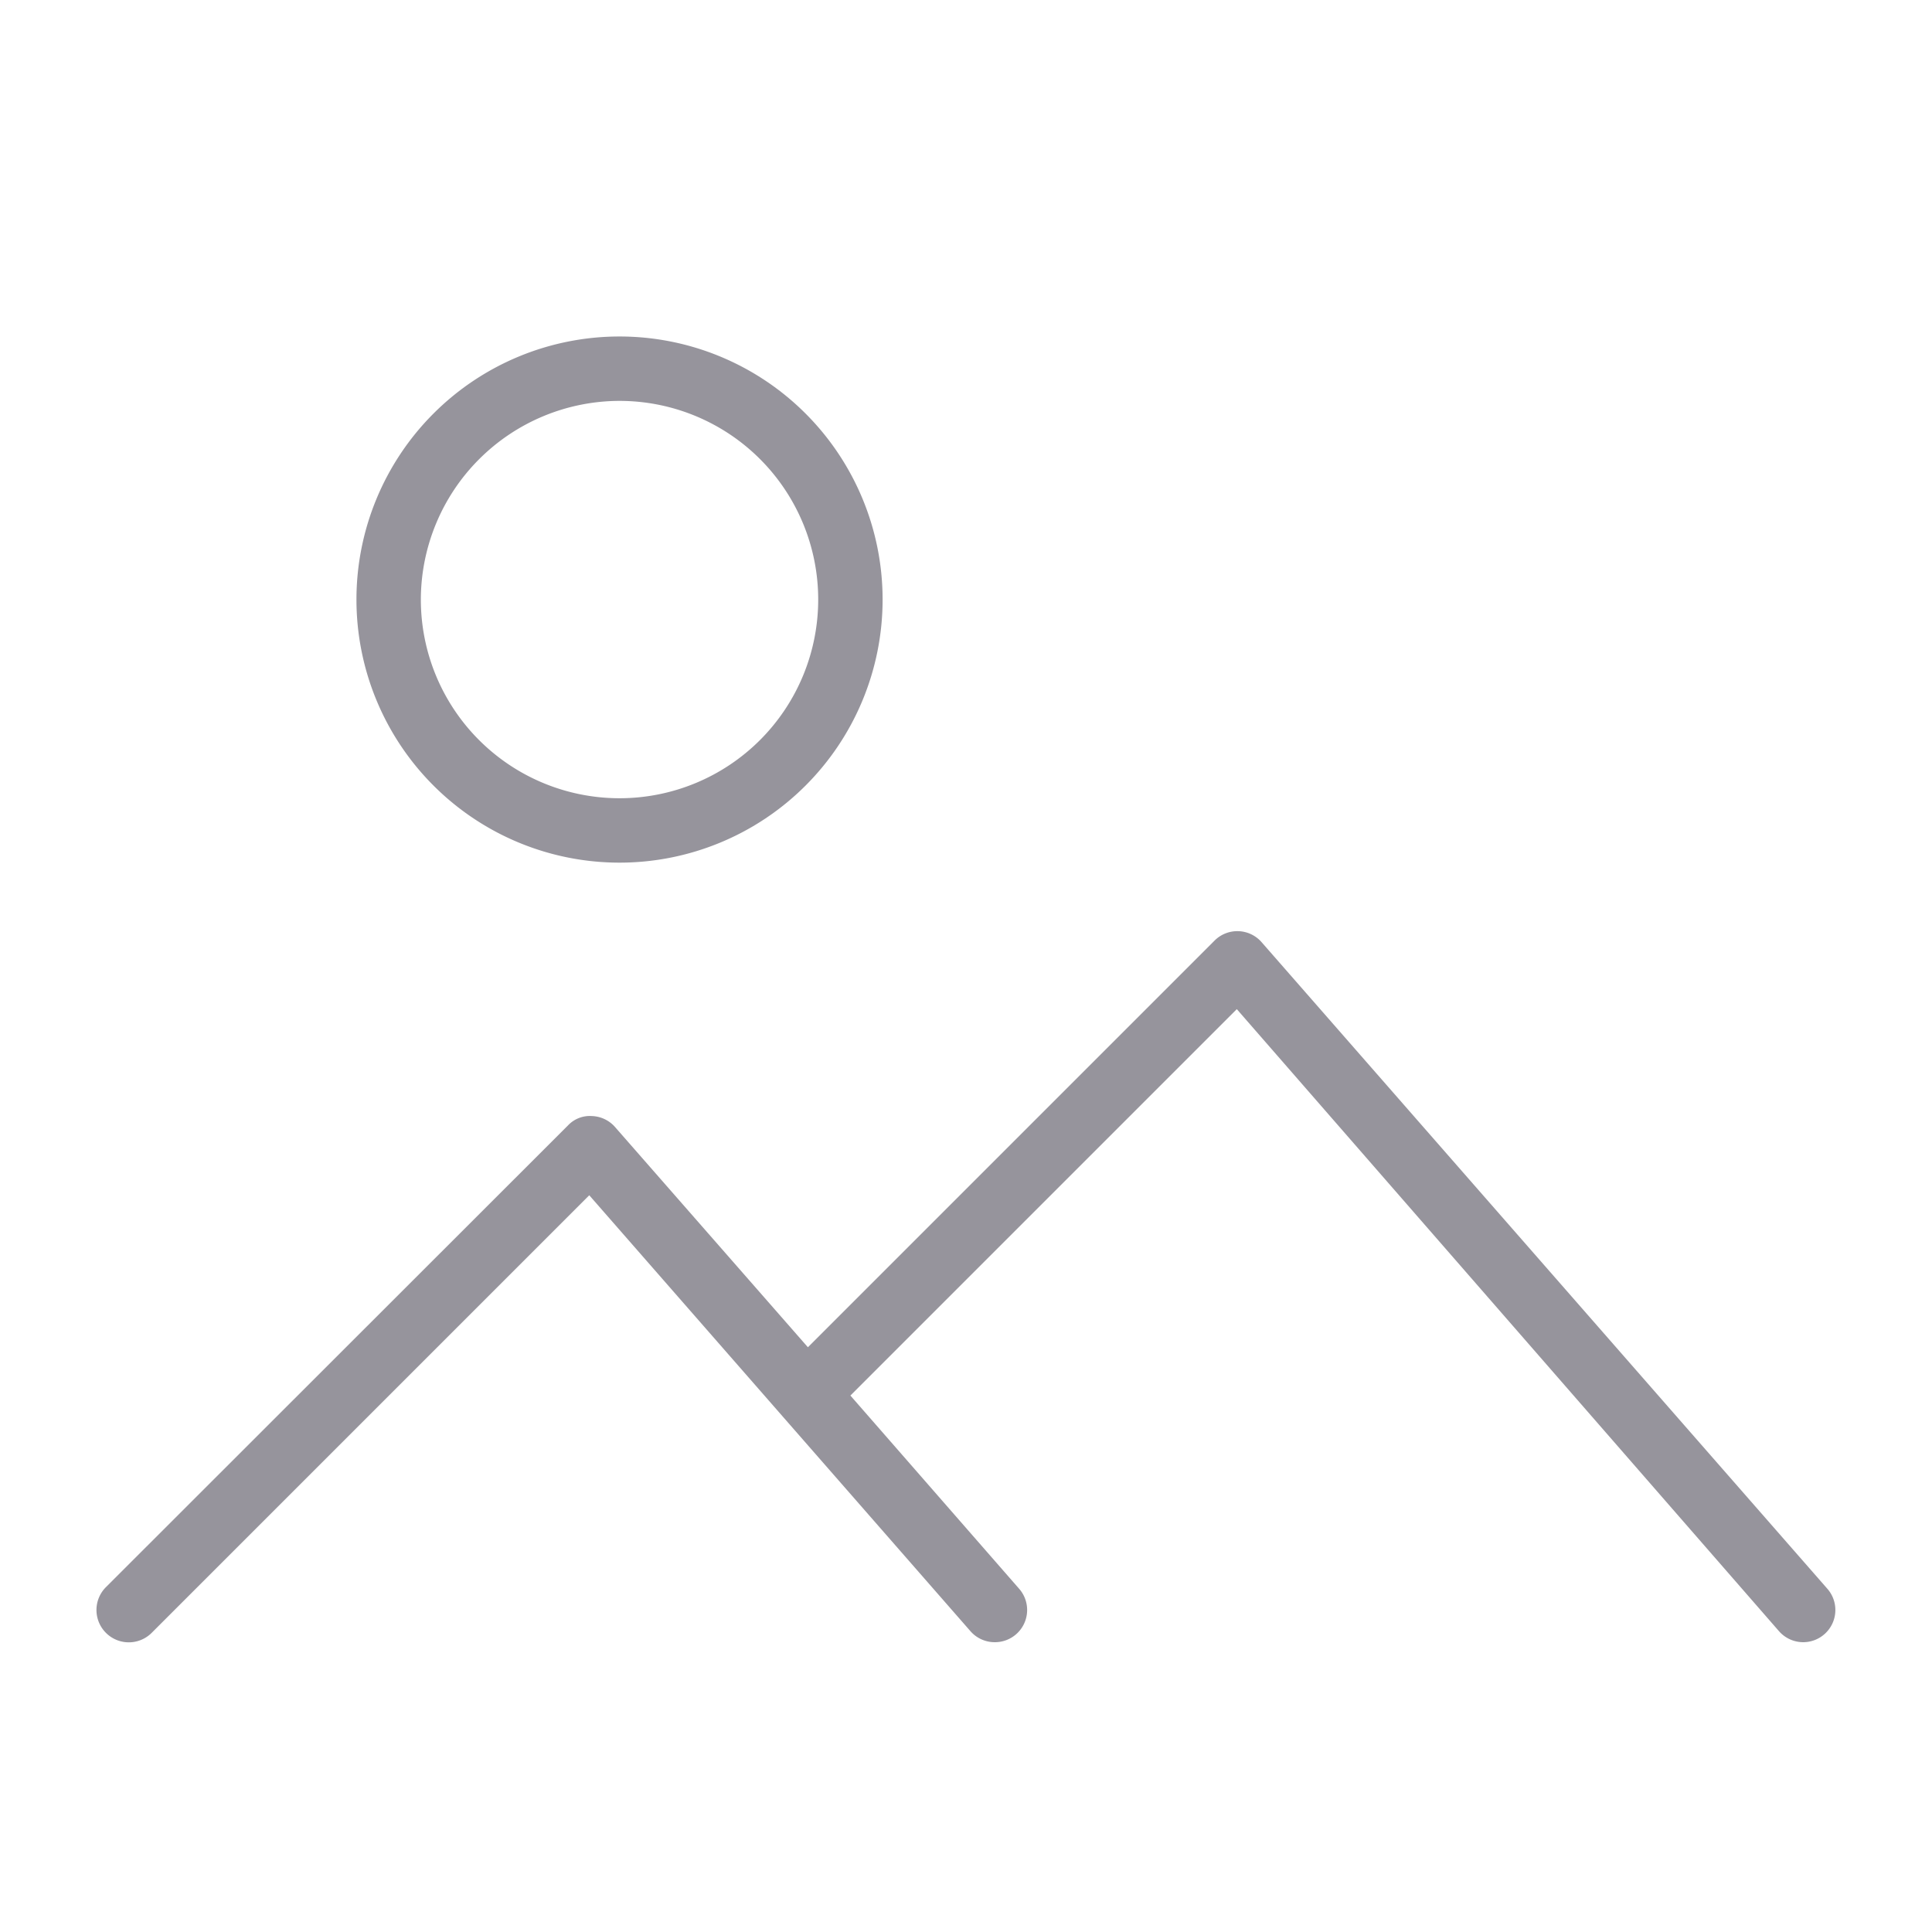
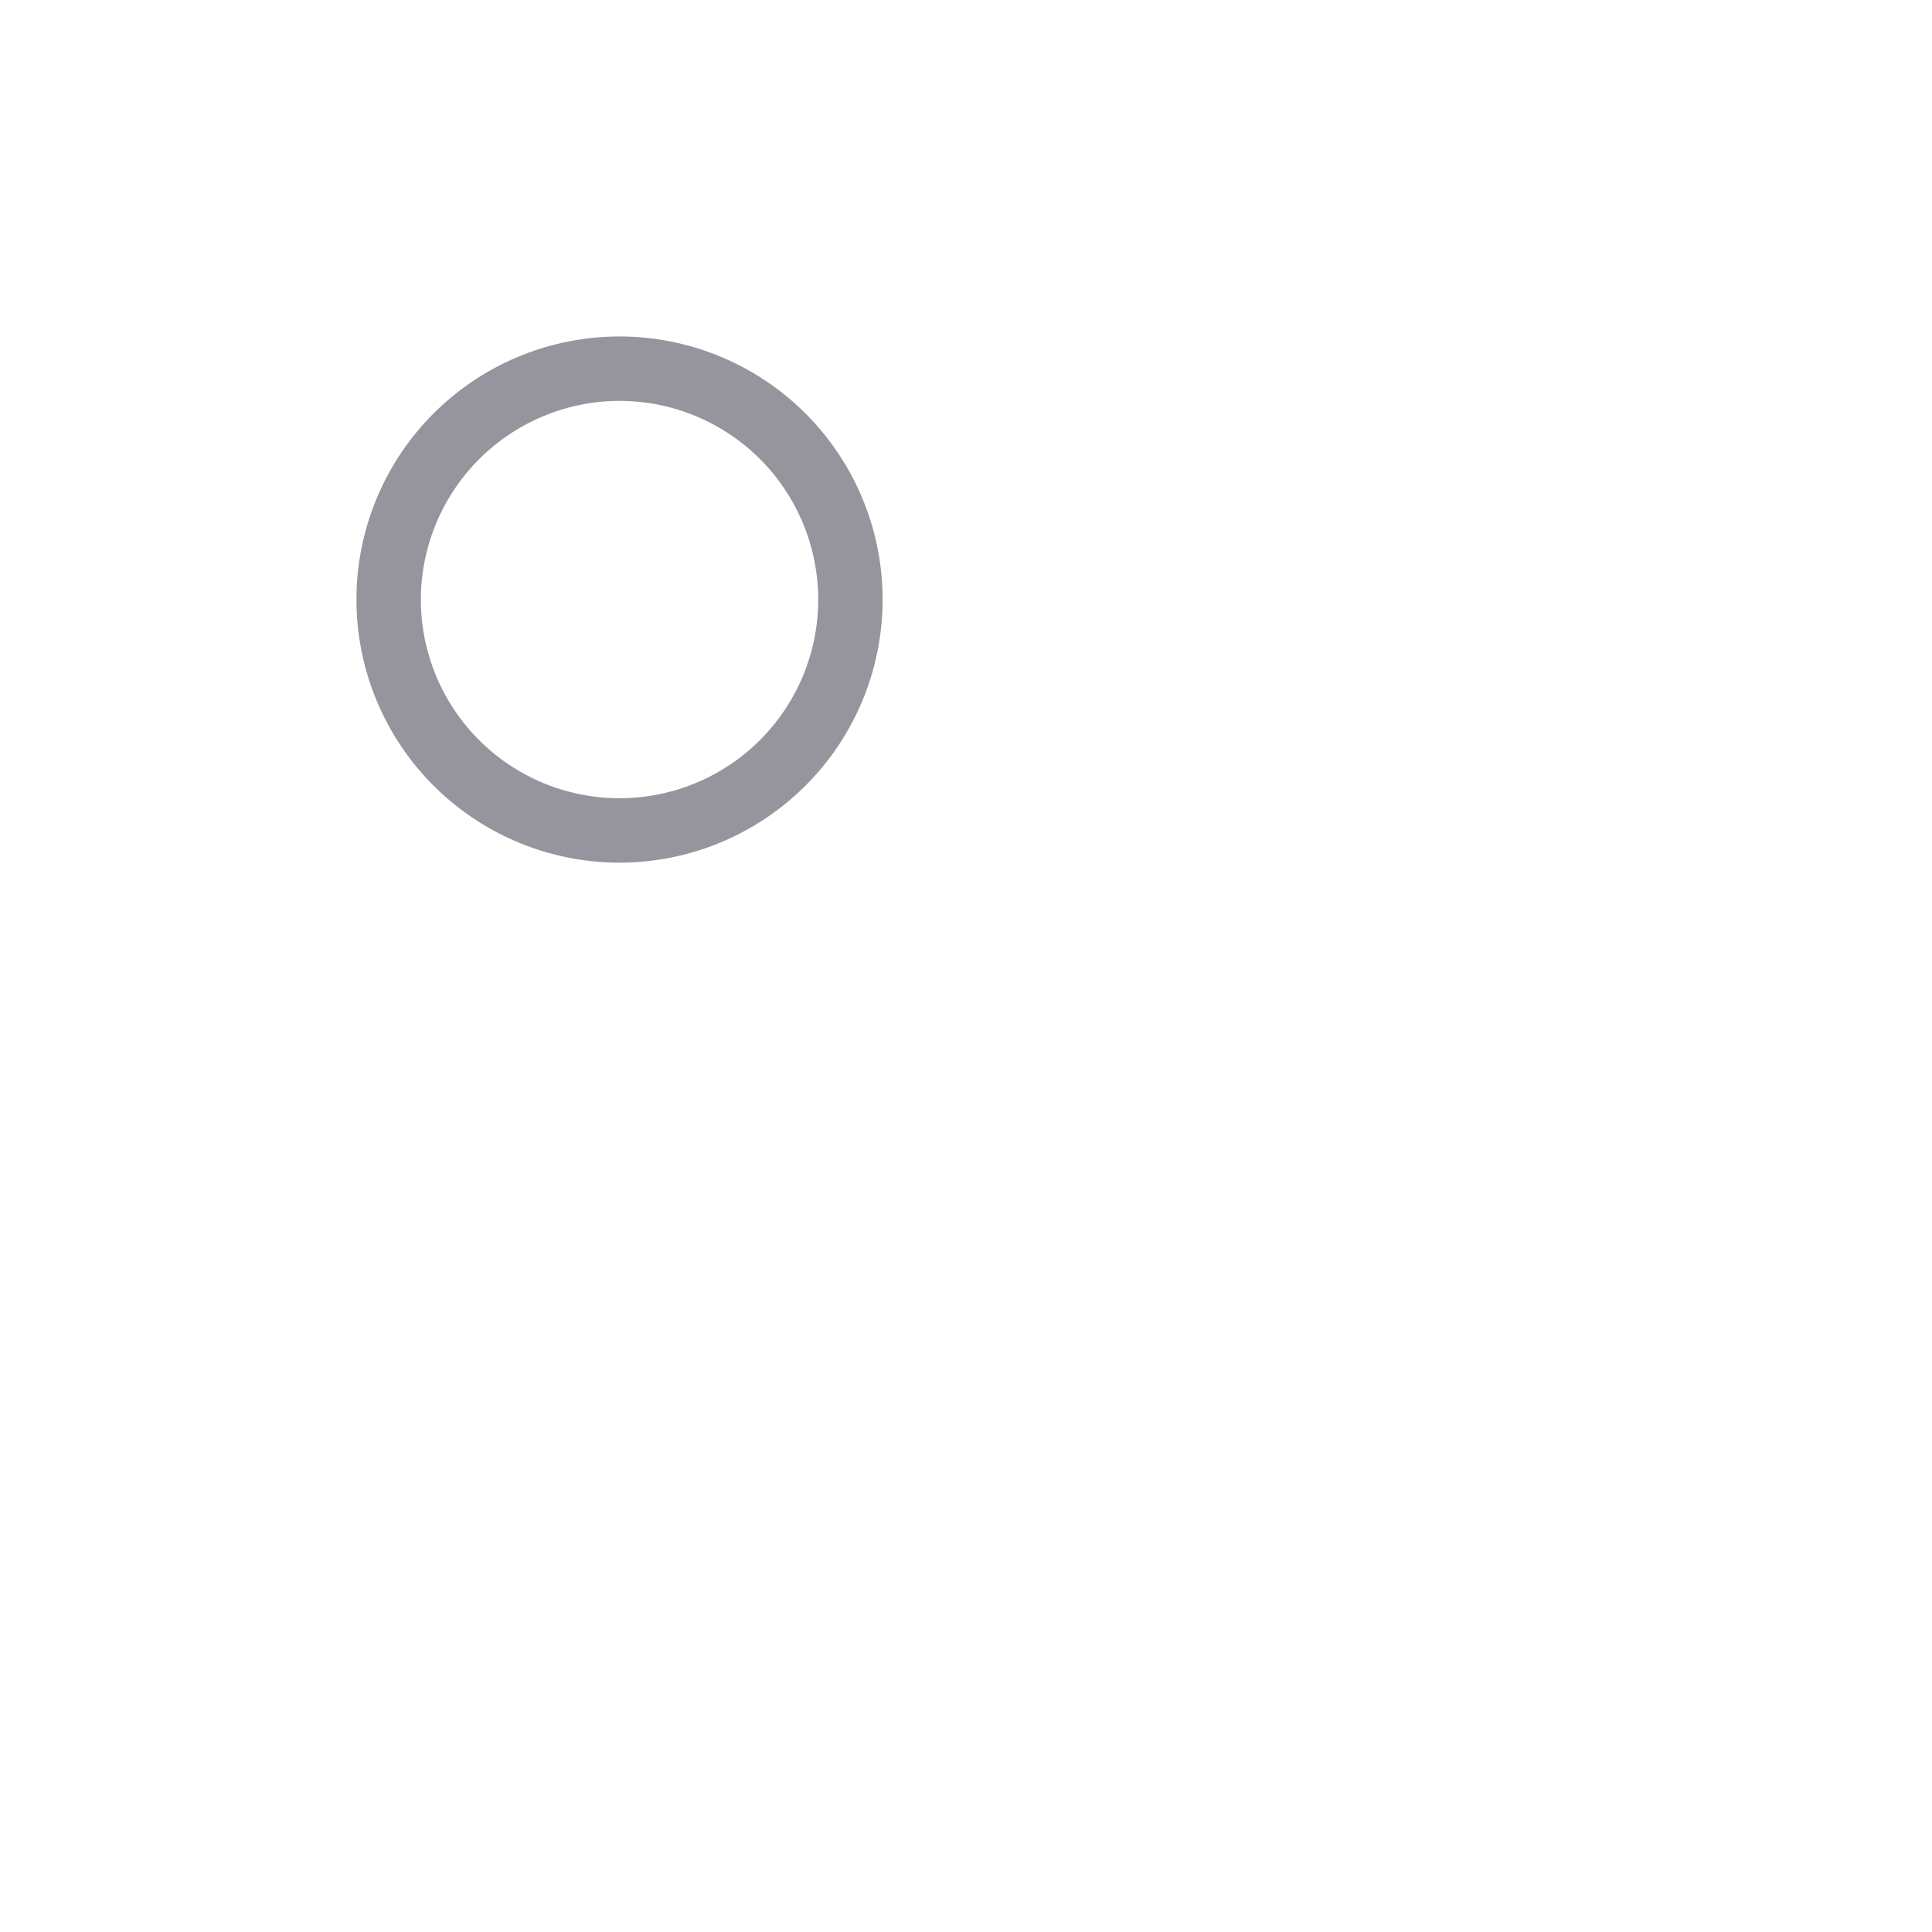
<svg xmlns="http://www.w3.org/2000/svg" class="MuiSvgIcon-root MuiSvgIcon-fontSizeMedium css-vubbuv" focusable="false" aria-hidden="true" viewBox="0 0 60 60" style="font-size: 60px;" width="60" height="60">
  <path d="M19.24,26.79a8.17,8.17,0,1,0-8.17-8.17A8.17,8.17,0,0,0,19.24,26.79Zm0-14.34a6.17,6.17,0,1,1-6.17,6.17A6.18,6.18,0,0,1,19.24,12.45Z" fill="#96949C" />
-   <path d="M56.75,49.34,39.18,29.26a1,1,0,0,0-1.46-.05L25.09,41.84,19.1,35a1,1,0,0,0-.72-.34.93.93,0,0,0-.74.29L3.29,49.29a1,1,0,0,0,1.42,1.42L18.3,37.12,30.14,50.66a1,1,0,0,0,.76.34,1,1,0,0,0,.66-.25,1,1,0,0,0,.09-1.41l-5.24-6,12-12L55.25,50.66A1,1,0,0,0,56,51a1,1,0,0,0,.75-1.66Z" fill="#96949C" />
</svg>